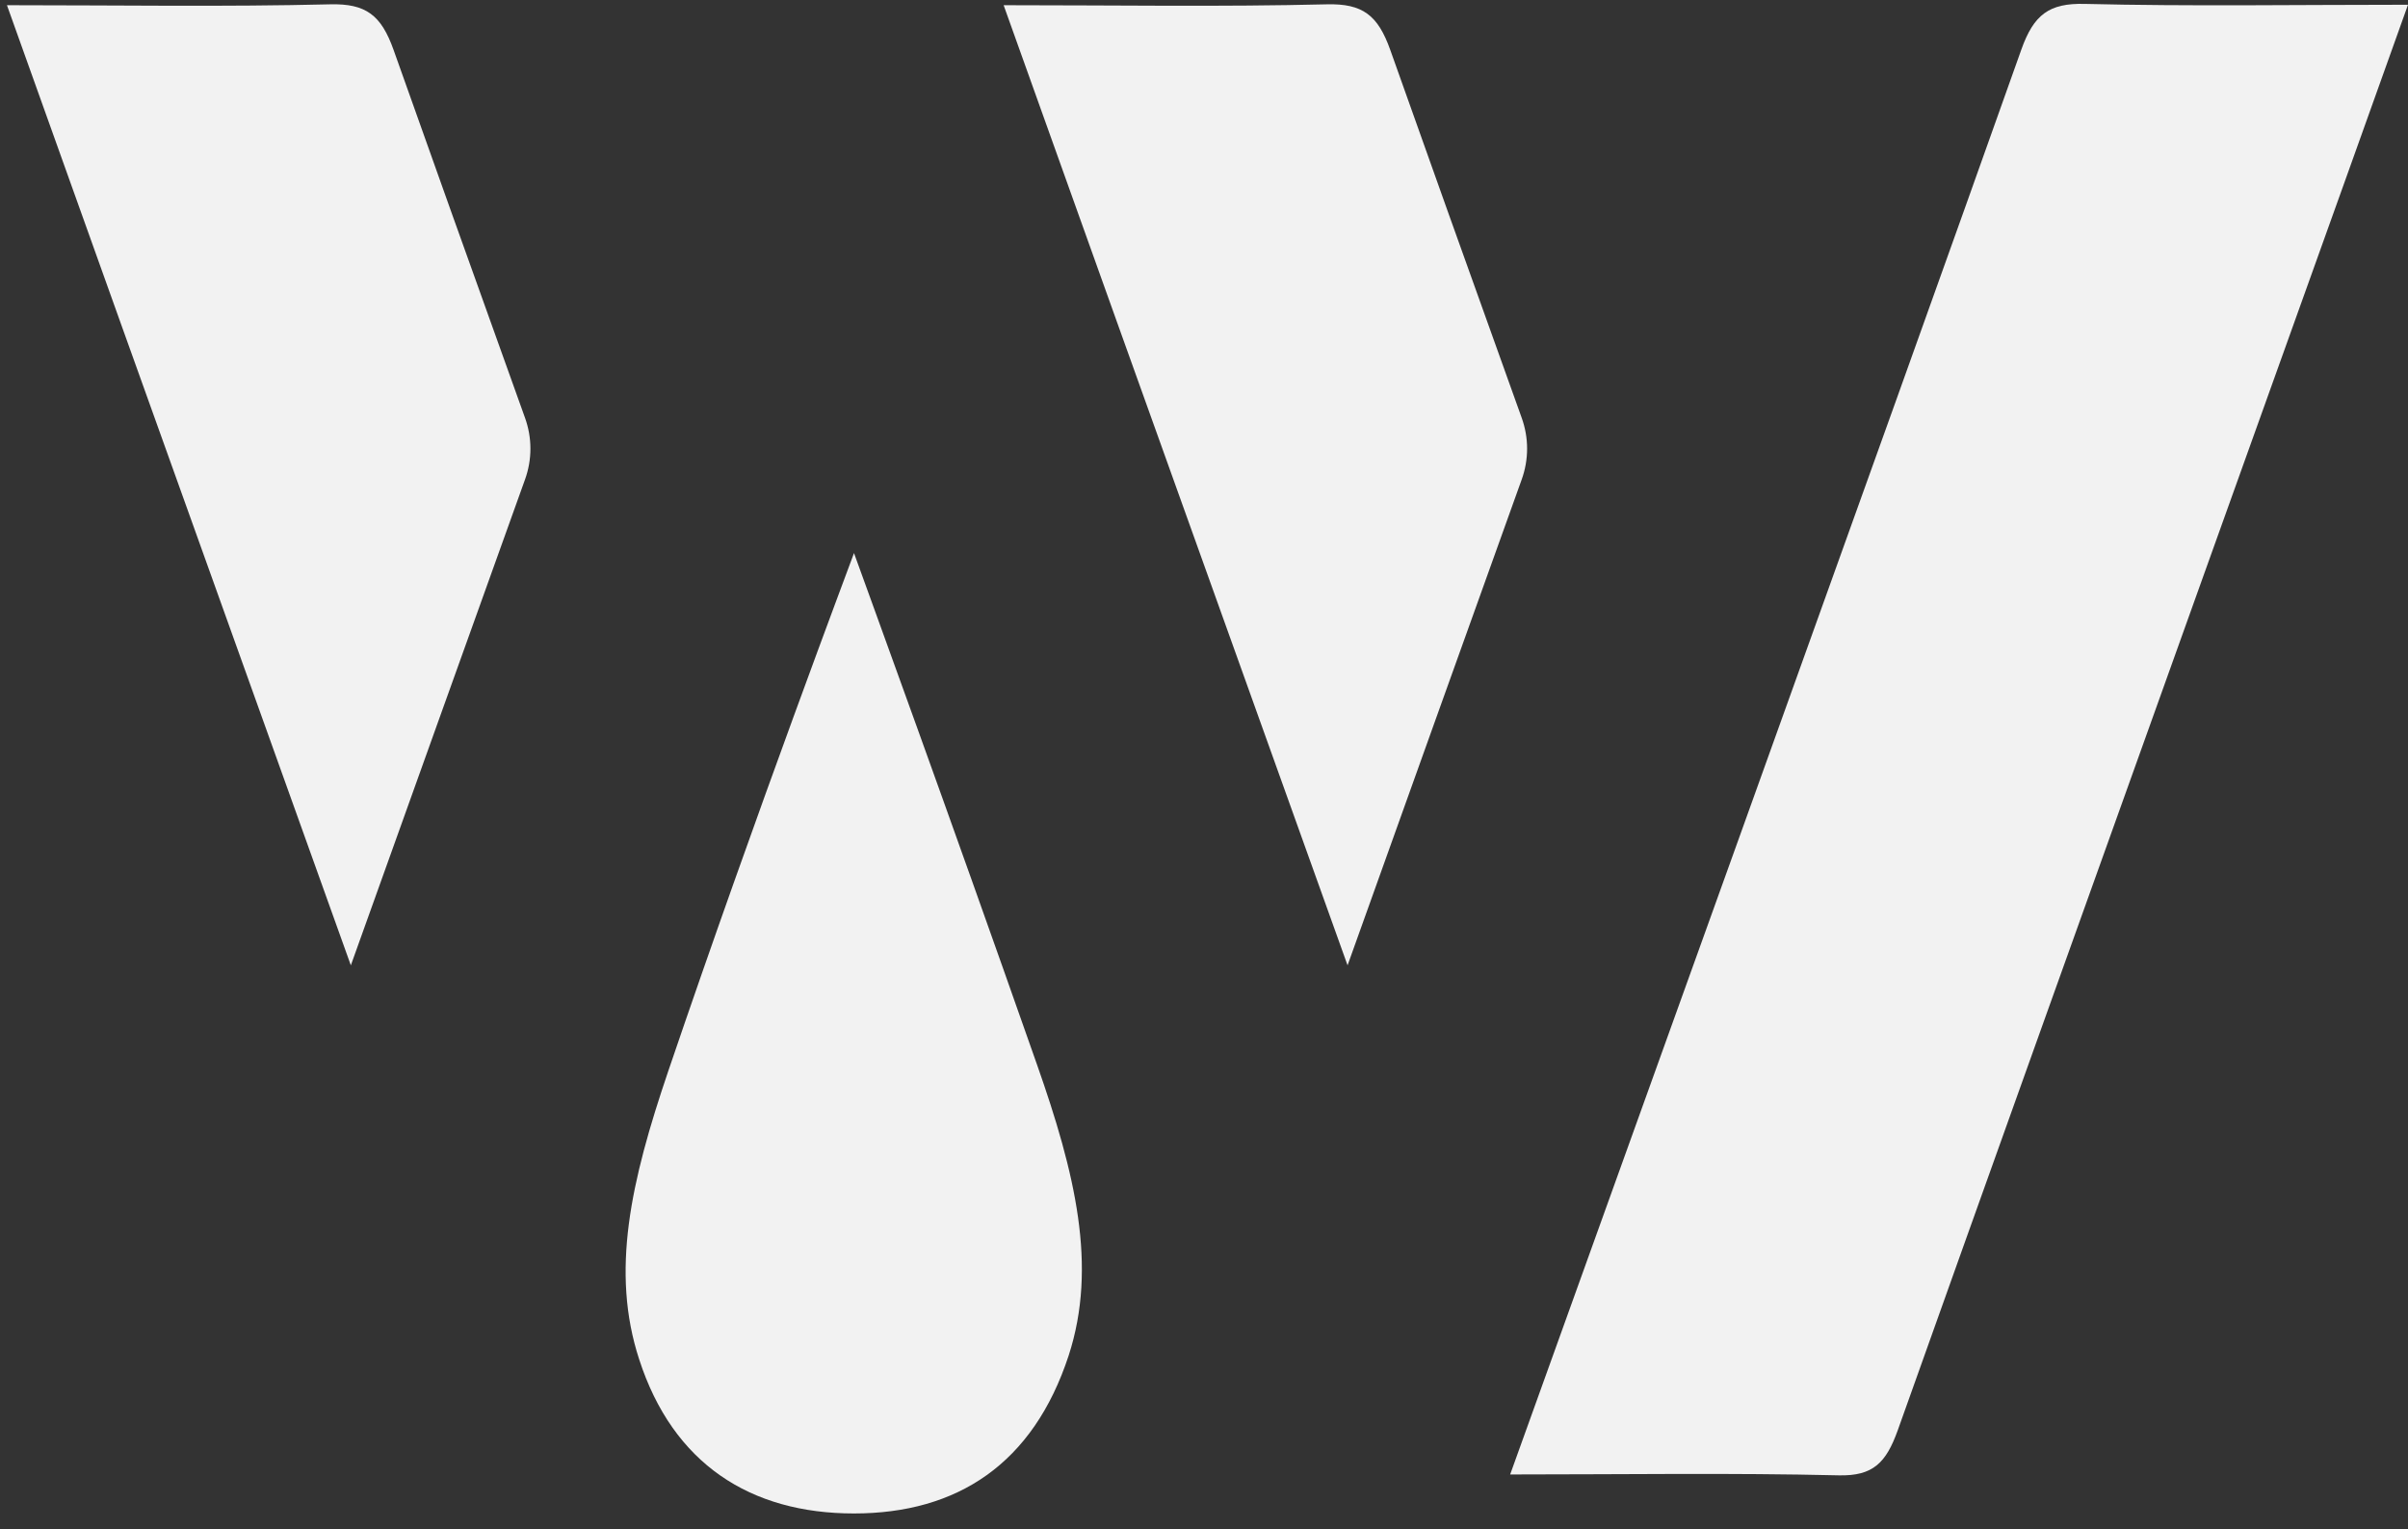
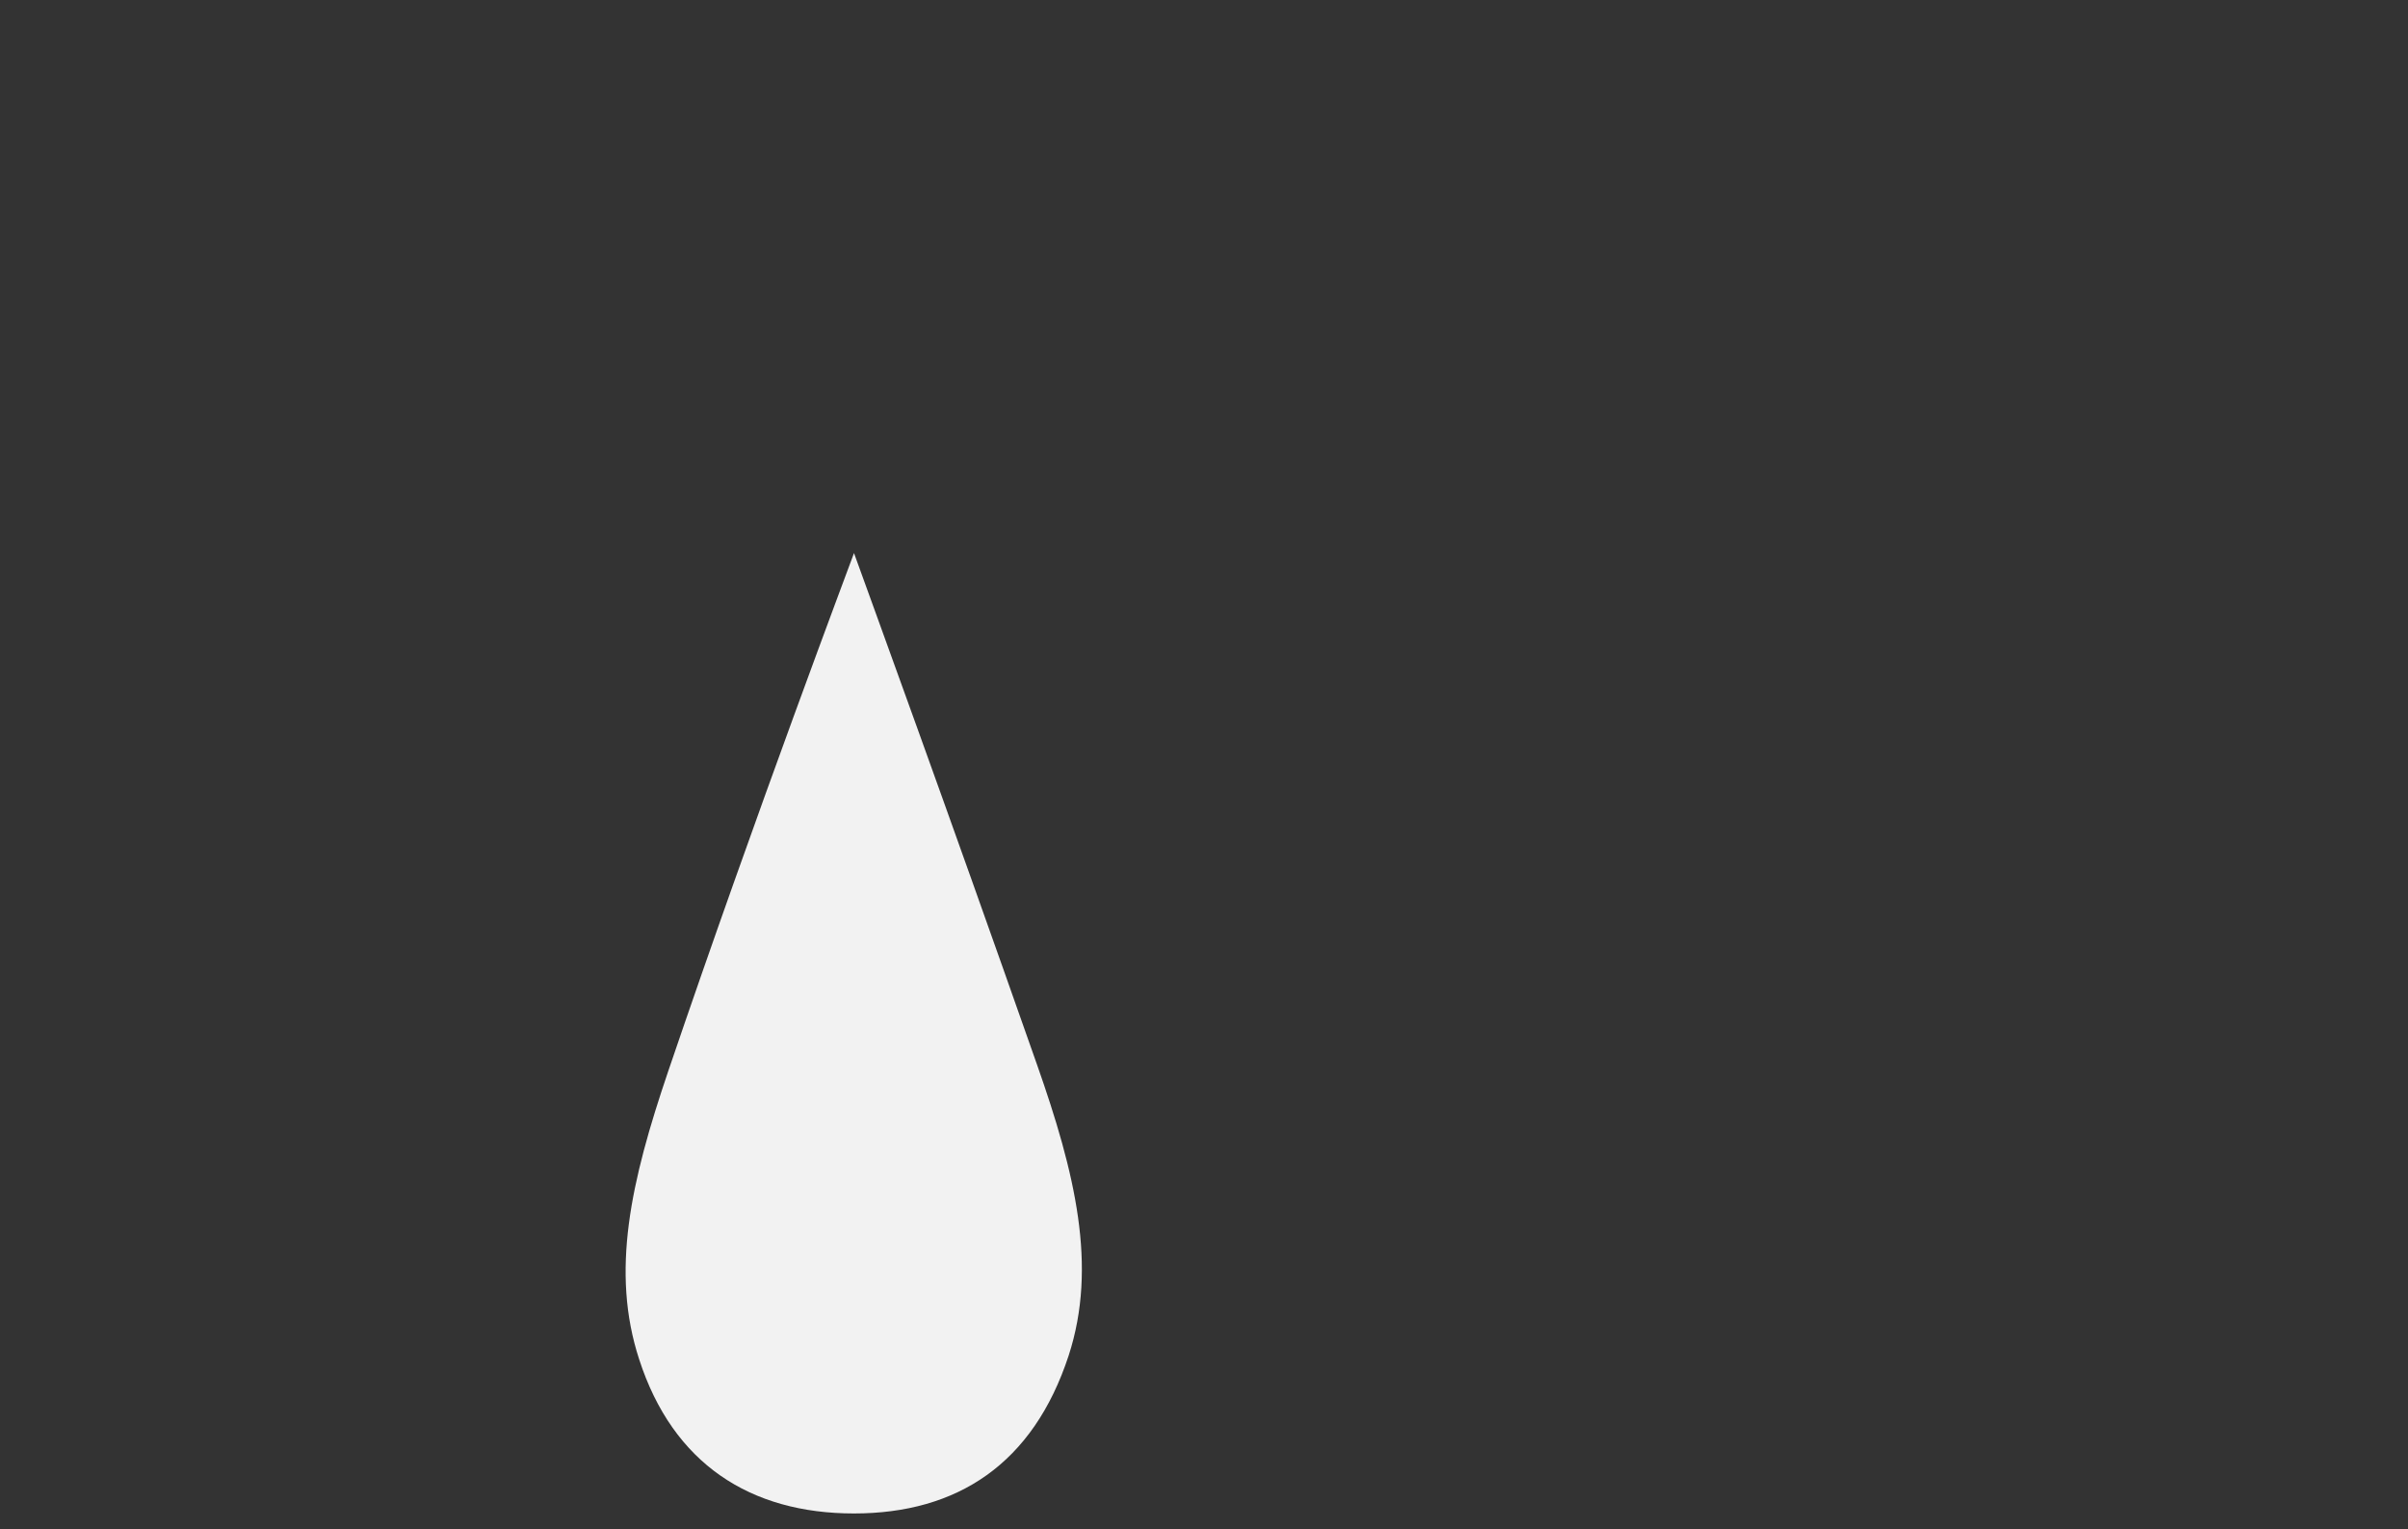
<svg xmlns="http://www.w3.org/2000/svg" fill="none" viewBox="0 0 63 40" height="40" width="63">
  <rect x="0" y="0" width="63" height="40" fill="#333333" stroke="none" />
-   <path fill="#F2F2F2" d="M39.81 12.547C40.001 12.021 40.001 11.45 39.81 10.924C38.434 7.097 37.214 3.672 36.375 1.311C36.05 0.393 35.647 0.091 34.718 0.113C31.954 0.181 29.179 0.136 26.258 0.136C26.437 0.651 31.081 13.61 35.256 25.249C36.789 20.963 38.389 16.509 39.81 12.547Z" />
-   <path fill="#F2F2F2" d="M39.51 38.566C40.763 35.075 49.672 10.353 52.883 1.299C53.208 0.382 53.611 0.079 54.54 0.102C57.304 0.169 60.079 0.124 63 0.124C62.754 0.84 53.868 25.573 49.649 37.414C49.347 38.253 49.011 38.611 48.105 38.589C45.296 38.522 42.487 38.566 39.51 38.566Z" />
-   <path fill="#F2F2F2" d="M13.734 12.547C13.925 12.021 13.925 11.45 13.734 10.924C12.358 7.097 11.138 3.672 10.299 1.311C9.974 0.393 9.571 0.091 8.642 0.113C5.878 0.181 3.103 0.136 0.182 0.136C0.361 0.651 5.005 13.61 9.179 25.249C10.713 20.963 12.313 16.509 13.734 12.547Z" />
  <path fill="#F2F2F2" d="M22.341 14.461C22.744 15.58 24.736 21.03 27.131 27.846C28.127 30.677 28.72 33.117 27.959 35.456C27.03 38.287 25.049 39.586 22.341 39.586C19.633 39.586 17.607 38.287 16.723 35.557C15.973 33.262 16.499 30.912 17.484 28.014C19.79 21.232 22.308 14.573 22.341 14.472V14.461Z" />
</svg>